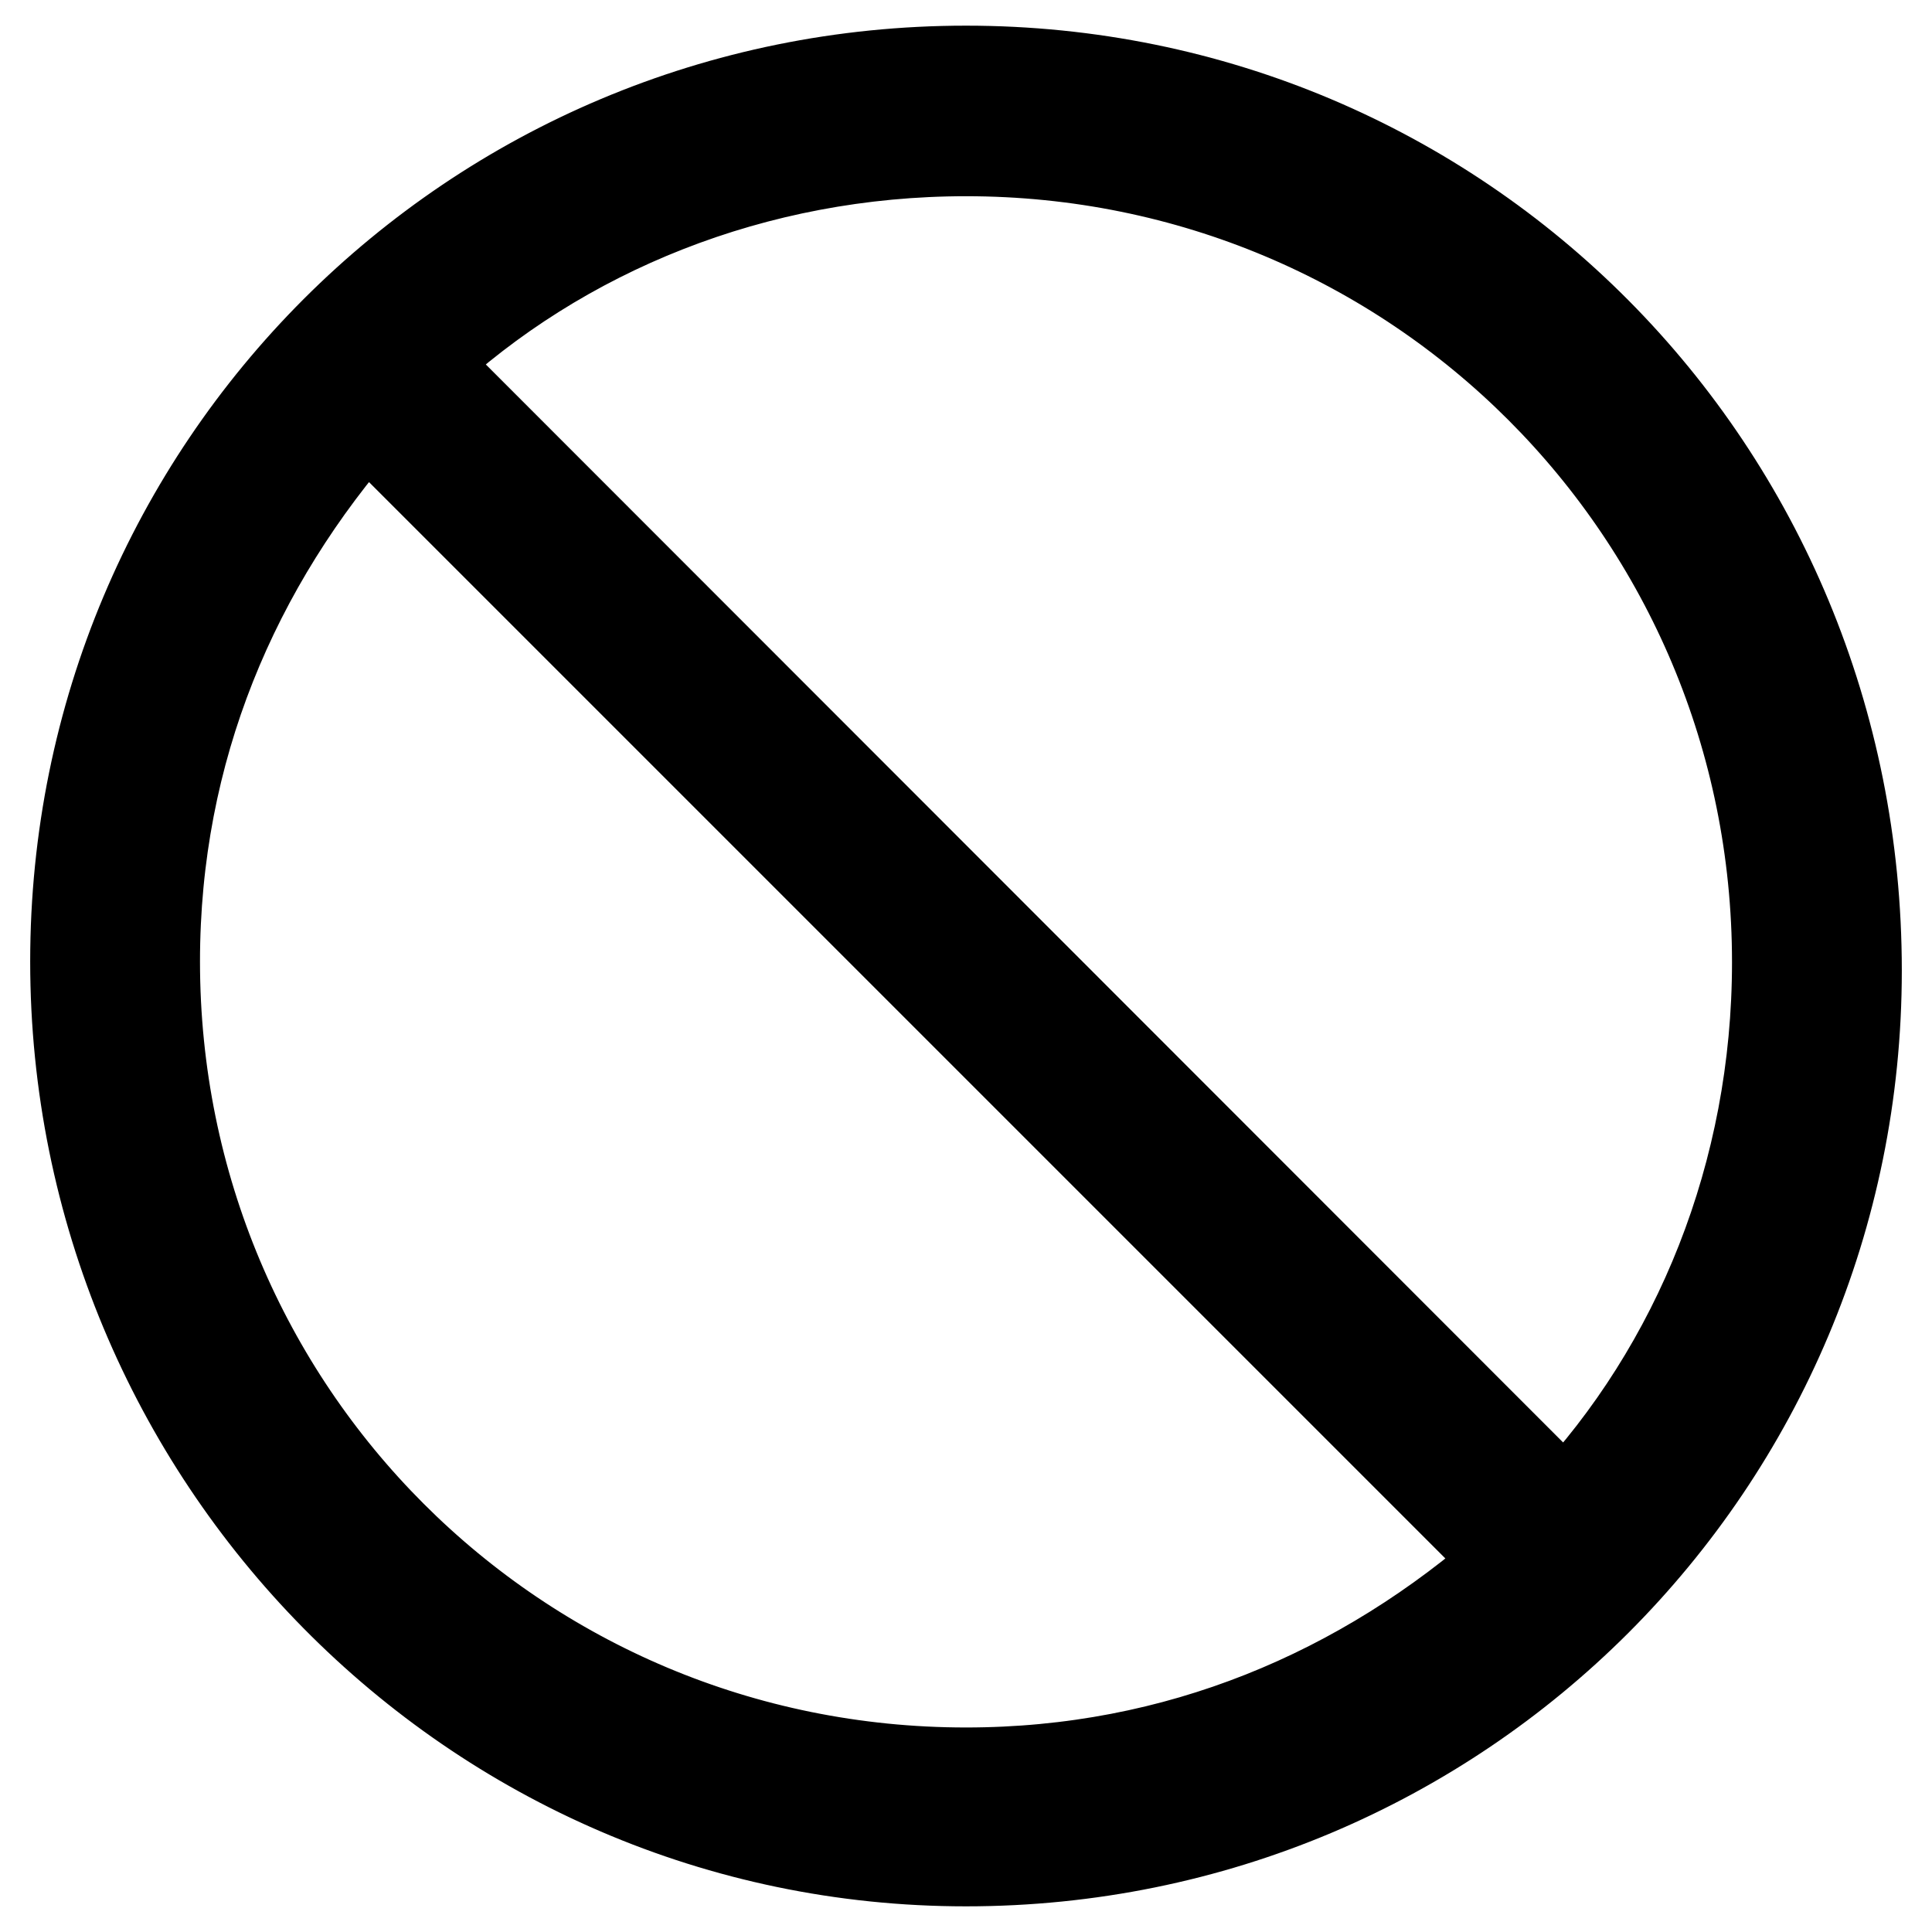
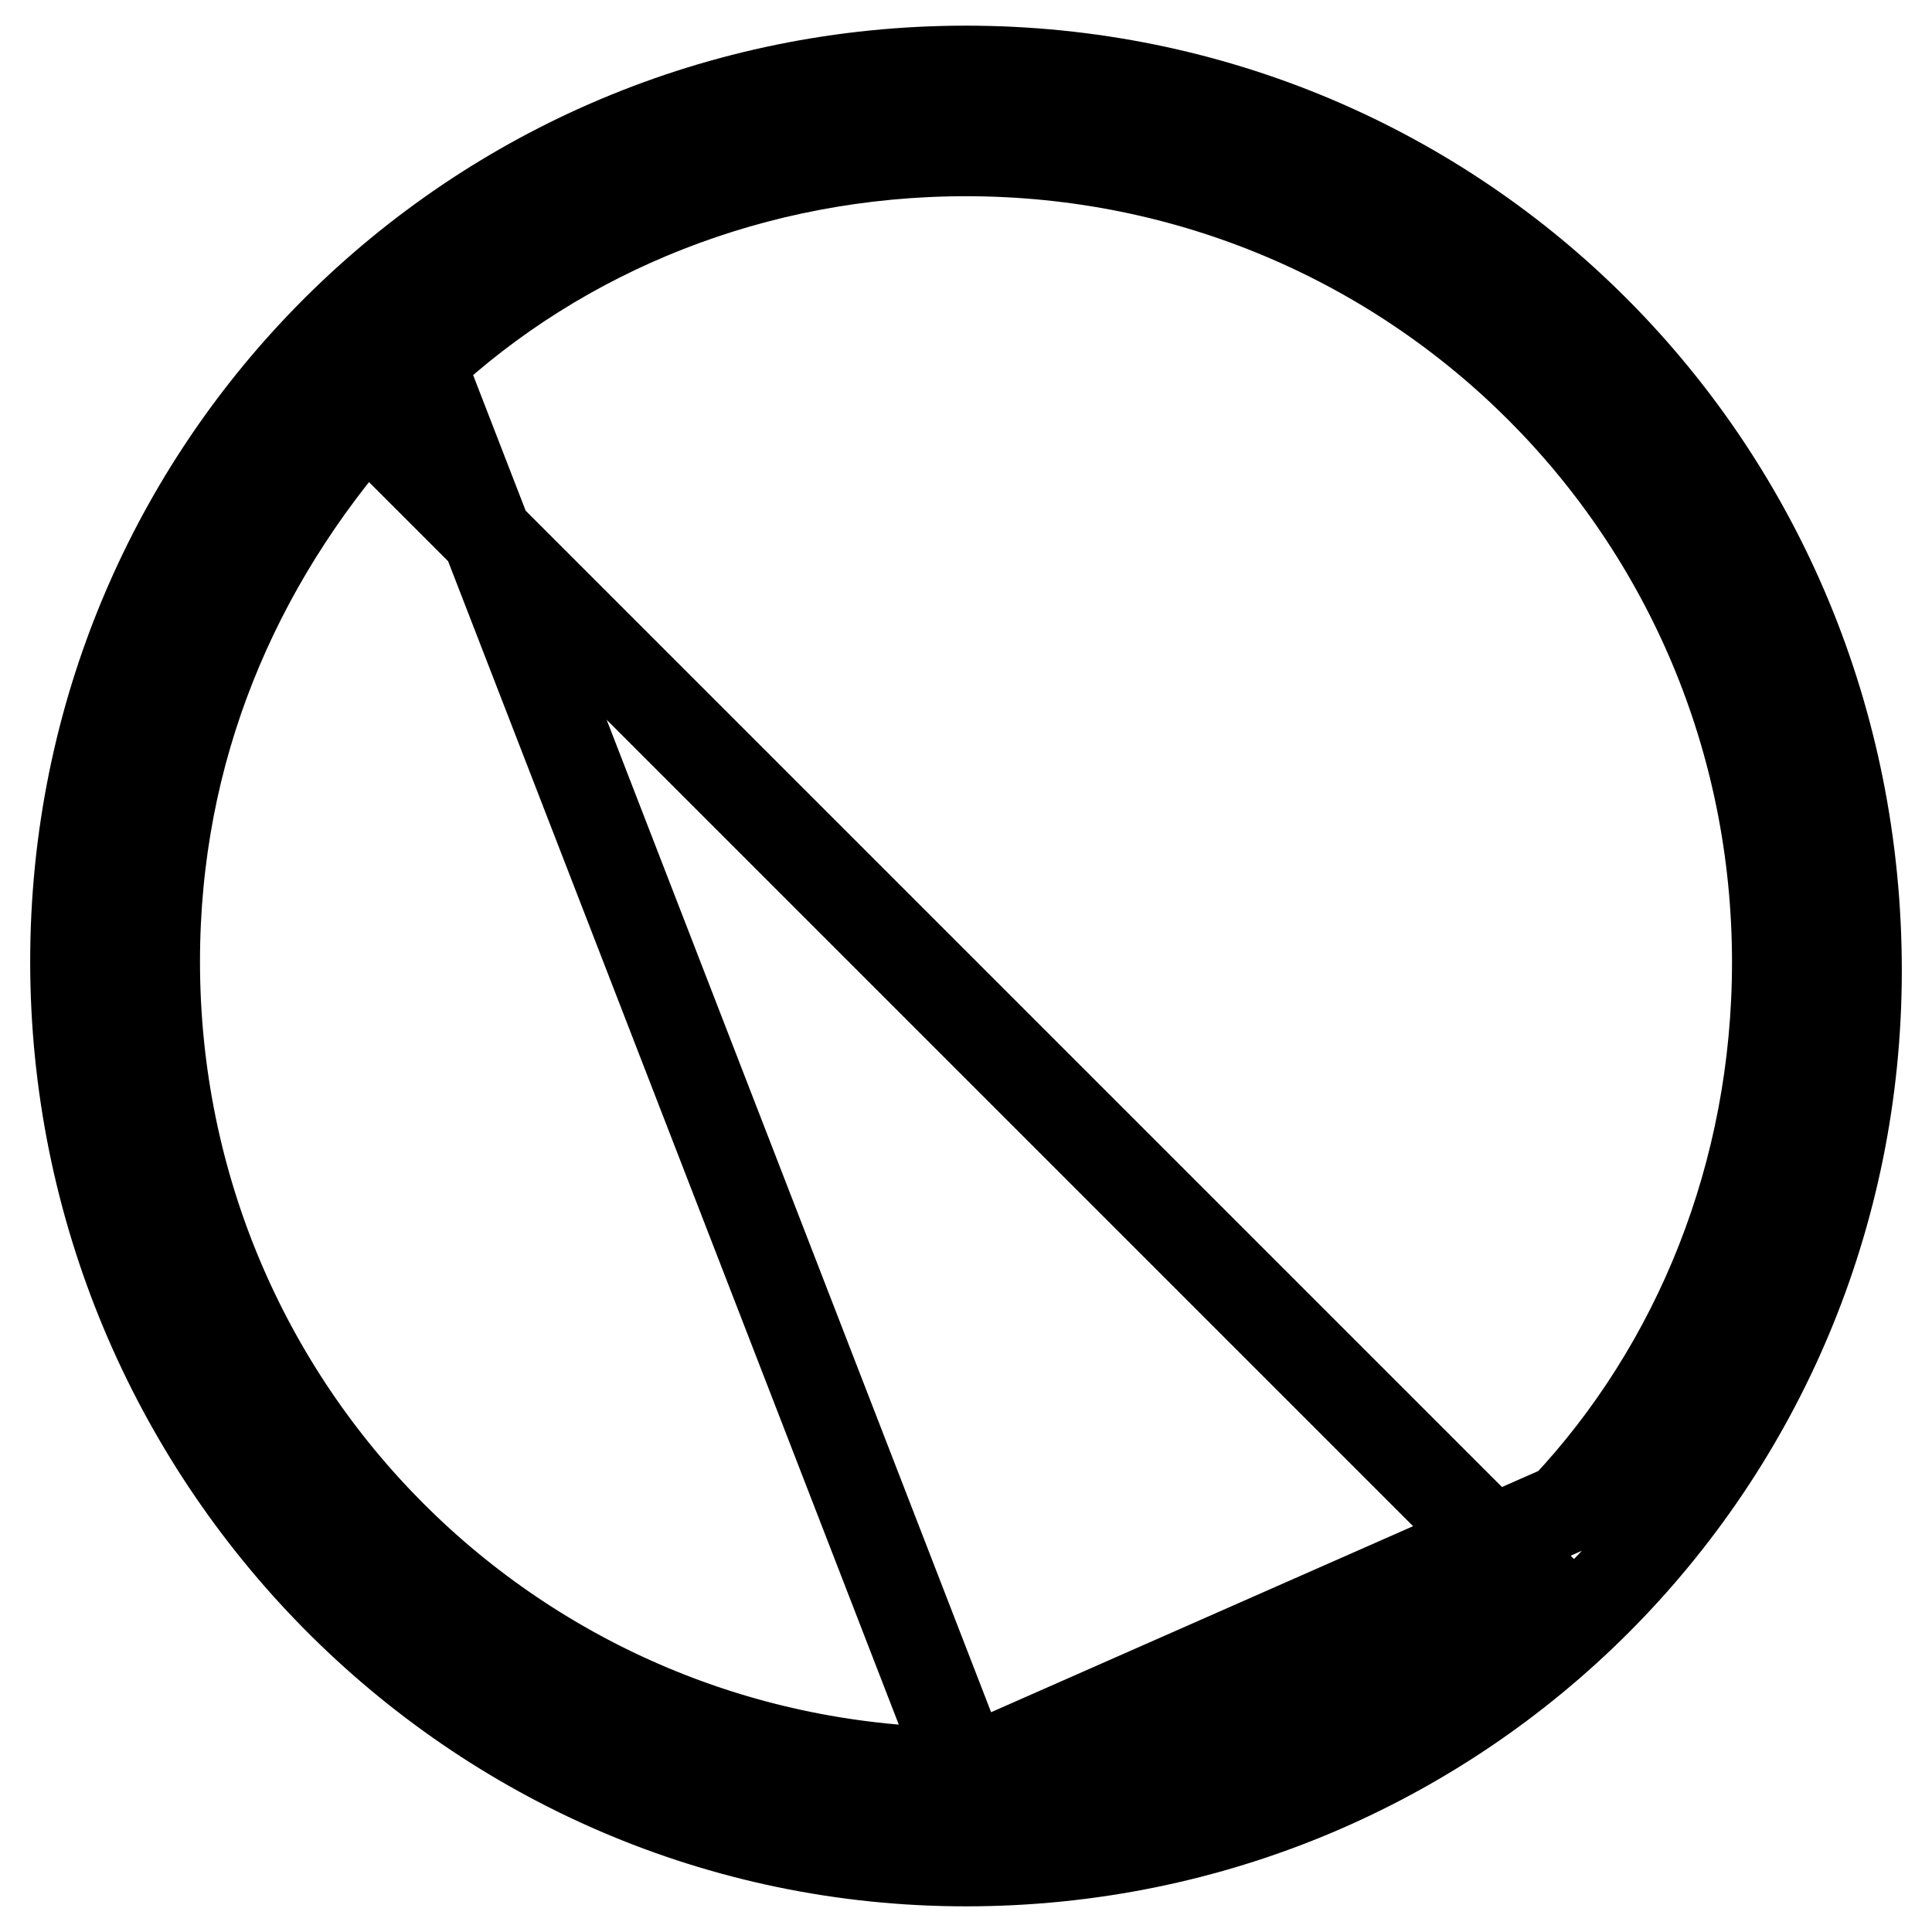
<svg xmlns="http://www.w3.org/2000/svg" version="1.1" x="0px" y="0px" viewBox="0 0 256 256" enable-background="new 0 0 256 256" xml:space="preserve">
  <g>
-     <path stroke-width="12" fill-opacity="0" stroke="#000000" d="M128,9.4C62.6,9.4,10,62,10,127.4s52.6,119.2,118,119.2c65.4,0,118-52.6,118-118C246,62,193.4,9.4,128,9.4z  M128,234.9c-59.6,0-107.5-47.9-107.5-107.5c0-28,10.5-52.6,28-72.4l151.9,151.9C180.6,224.4,156,234.9,128,234.9z M207.4,199.9 L55.6,48c18.7-17.5,44.4-28,72.4-28c59.6,0,107.5,47.9,107.5,107.5C235.5,155.5,225,181.2,207.4,199.9z" />
+     <path stroke-width="12" fill-opacity="0" stroke="#000000" d="M128,9.4C62.6,9.4,10,62,10,127.4s52.6,119.2,118,119.2c65.4,0,118-52.6,118-118C246,62,193.4,9.4,128,9.4z  M128,234.9c-59.6,0-107.5-47.9-107.5-107.5c0-28,10.5-52.6,28-72.4l151.9,151.9C180.6,224.4,156,234.9,128,234.9z L55.6,48c18.7-17.5,44.4-28,72.4-28c59.6,0,107.5,47.9,107.5,107.5C235.5,155.5,225,181.2,207.4,199.9z" />
  </g>
</svg>